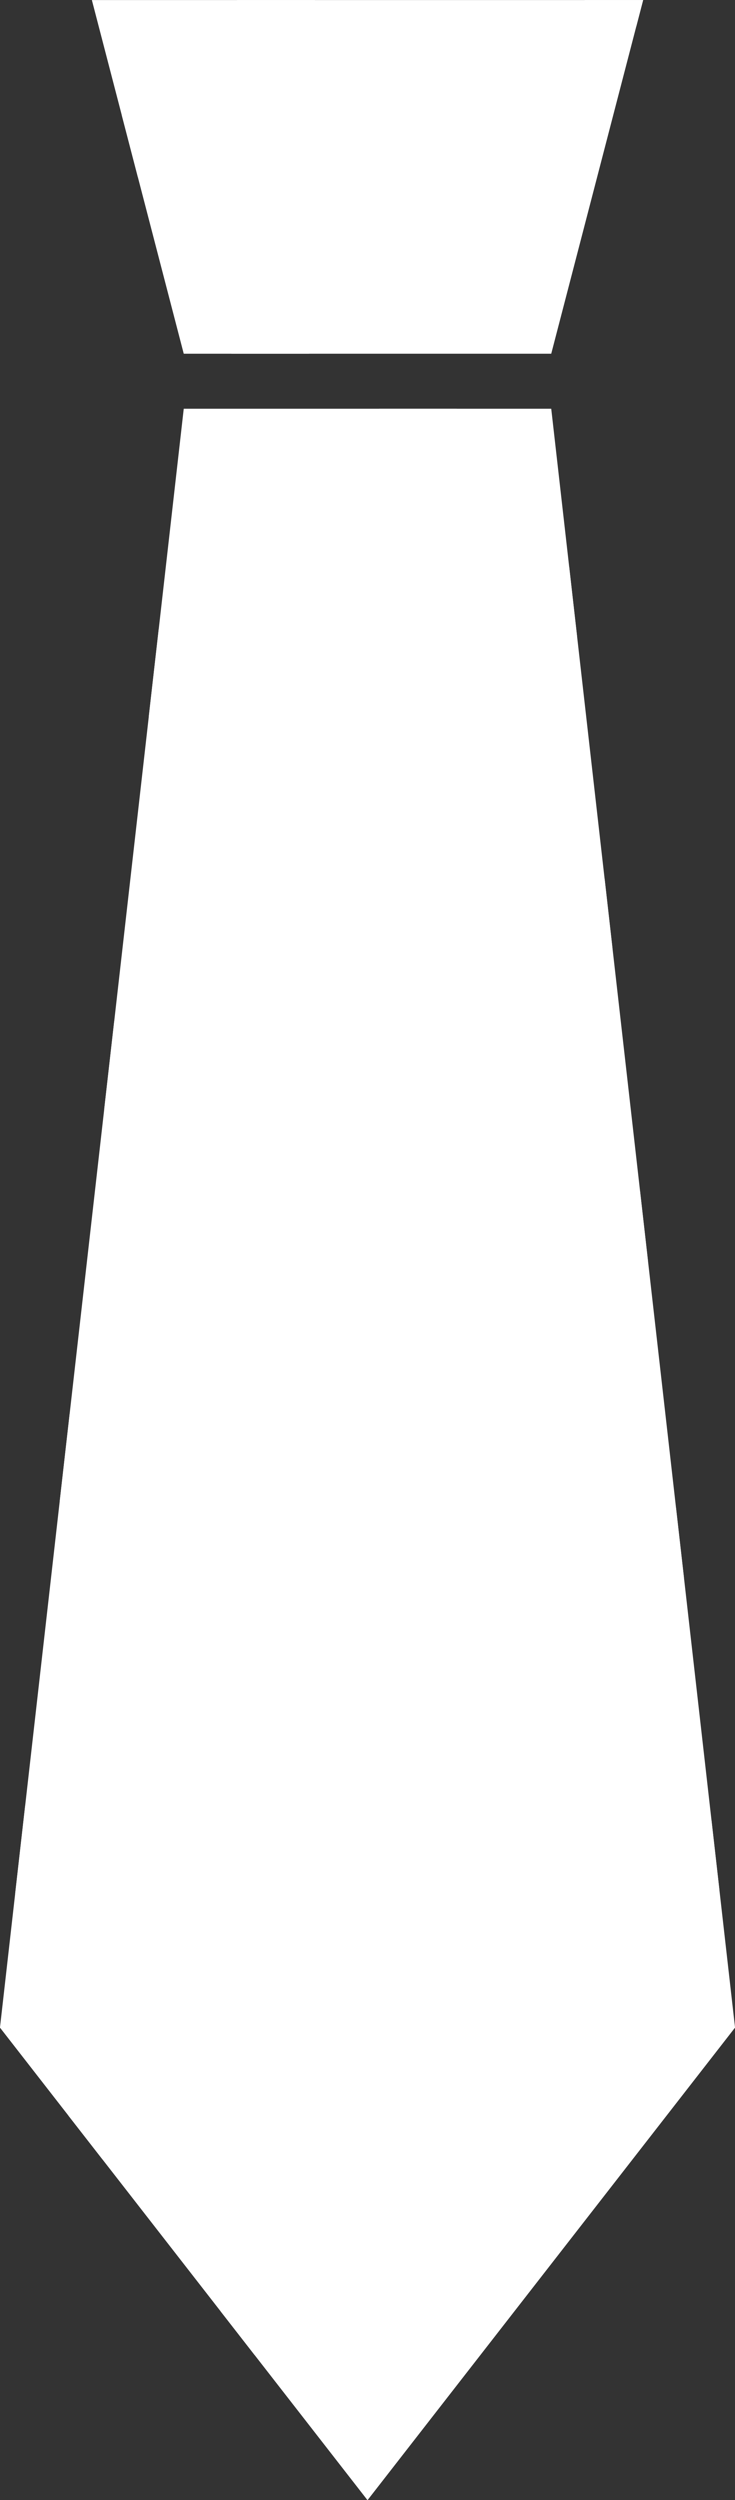
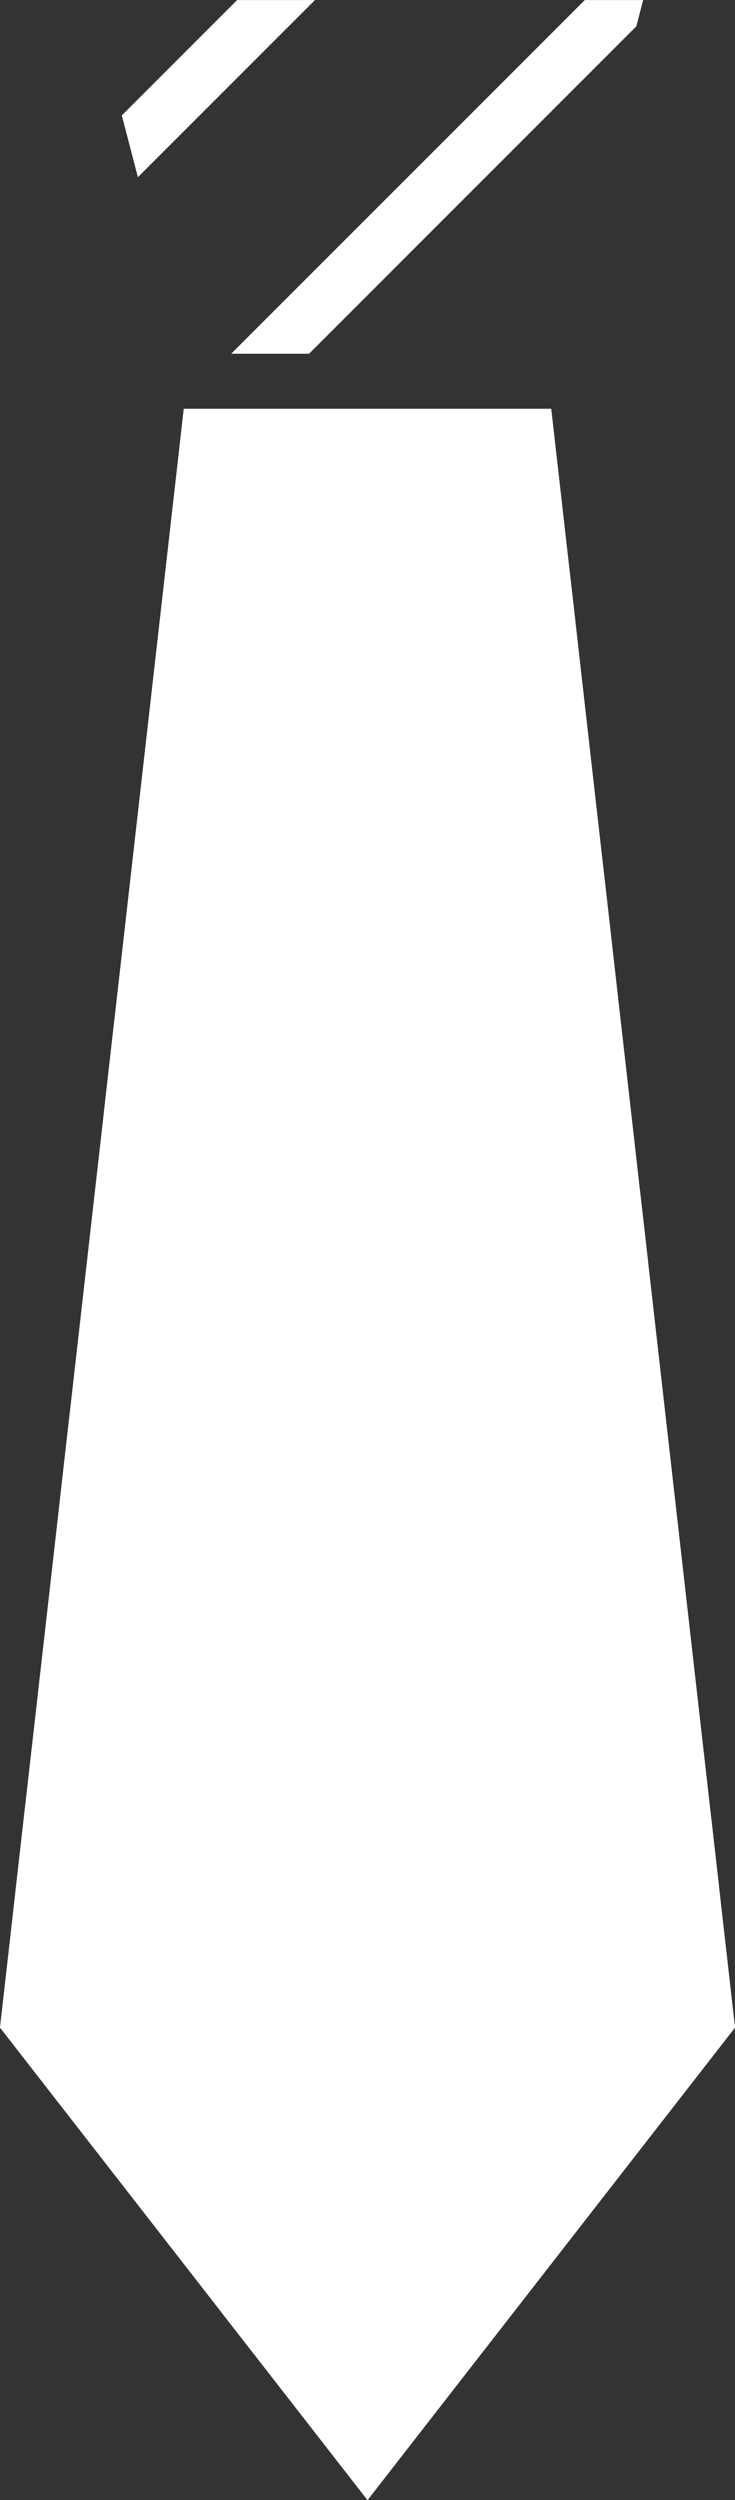
<svg xmlns="http://www.w3.org/2000/svg" fill="#000000" height="1831.2" preserveAspectRatio="xMidYMid meet" version="1" viewBox="957.0 310.6 538.5 1831.2" width="538.5" zoomAndPan="magnify">
  <rect x="957.0" y="310.6" width="538.5" height="1831.2" fill="#333333" stroke="none" />
  <g>
    <g id="change1_1">
      <path d="M 1226.258 2141.848 L 956.98 1795.719 L 1091.625 609.98 L 1360.863 609.98 L 1495.527 1795.719 L 1226.258 2141.848" fill="#ffffff" />
    </g>
    <g id="change2_1">
-       <path d="M 1091.621 569.68 L 1360.863 569.68 L 1428.195 310.648 L 1024.312 310.648 L 1091.621 569.68" fill="#ffffff" />
-     </g>
+       </g>
    <g id="change3_1">
      <path d="M 1183.422 569.68 L 1423.176 329.938 L 1428.195 310.648 L 1385.449 310.648 L 1126.422 569.68 L 1183.422 569.68" fill="#ffffff" />
    </g>
    <g id="change3_2">
      <path d="M 1046.262 395.125 L 1058.02 440.379 L 1187.762 310.648 L 1130.73 310.648 L 1046.262 395.125" fill="#ffffff" />
    </g>
    <g id="change4_1">
-       <path d="M 1234.746 609.98 L 1073.293 771.445 L 1065.973 835.75 L 1291.754 609.98 L 1234.746 609.98" fill="#ffffff" />
-     </g>
+       </g>
    <g id="change4_2">
      <path d="M 1405.75 1005.371 L 1399.961 954.191 L 1008.059 1346.07 L 1000.75 1410.379 L 1405.75 1005.371" fill="#ffffff" />
    </g>
    <g id="change4_3">
      <path d="M 1379.773 776.652 L 1373.977 725.465 L 1040.668 1058.75 L 1033.359 1123.074 L 1379.773 776.652" fill="#ffffff" />
    </g>
    <g id="change4_4">
      <path d="M 1431.719 1234.102 L 1425.91 1182.91 L 975.422 1633.379 L 968.113 1697.691 L 1431.719 1234.102" fill="#ffffff" />
    </g>
    <g id="change4_5">
-       <path d="M 1007.141 1860.211 L 1032.109 1892.27 L 1458.102 1466.281 L 1452.27 1415.078 L 1007.141 1860.211" fill="#ffffff" />
-     </g>
+       </g>
    <g id="change4_6">
      <path d="M 1143.539 2035.512 L 1484.078 1695 L 1478.262 1643.801 L 1118.602 2003.461 L 1143.539 2035.512" fill="#ffffff" />
    </g>
  </g>
</svg>